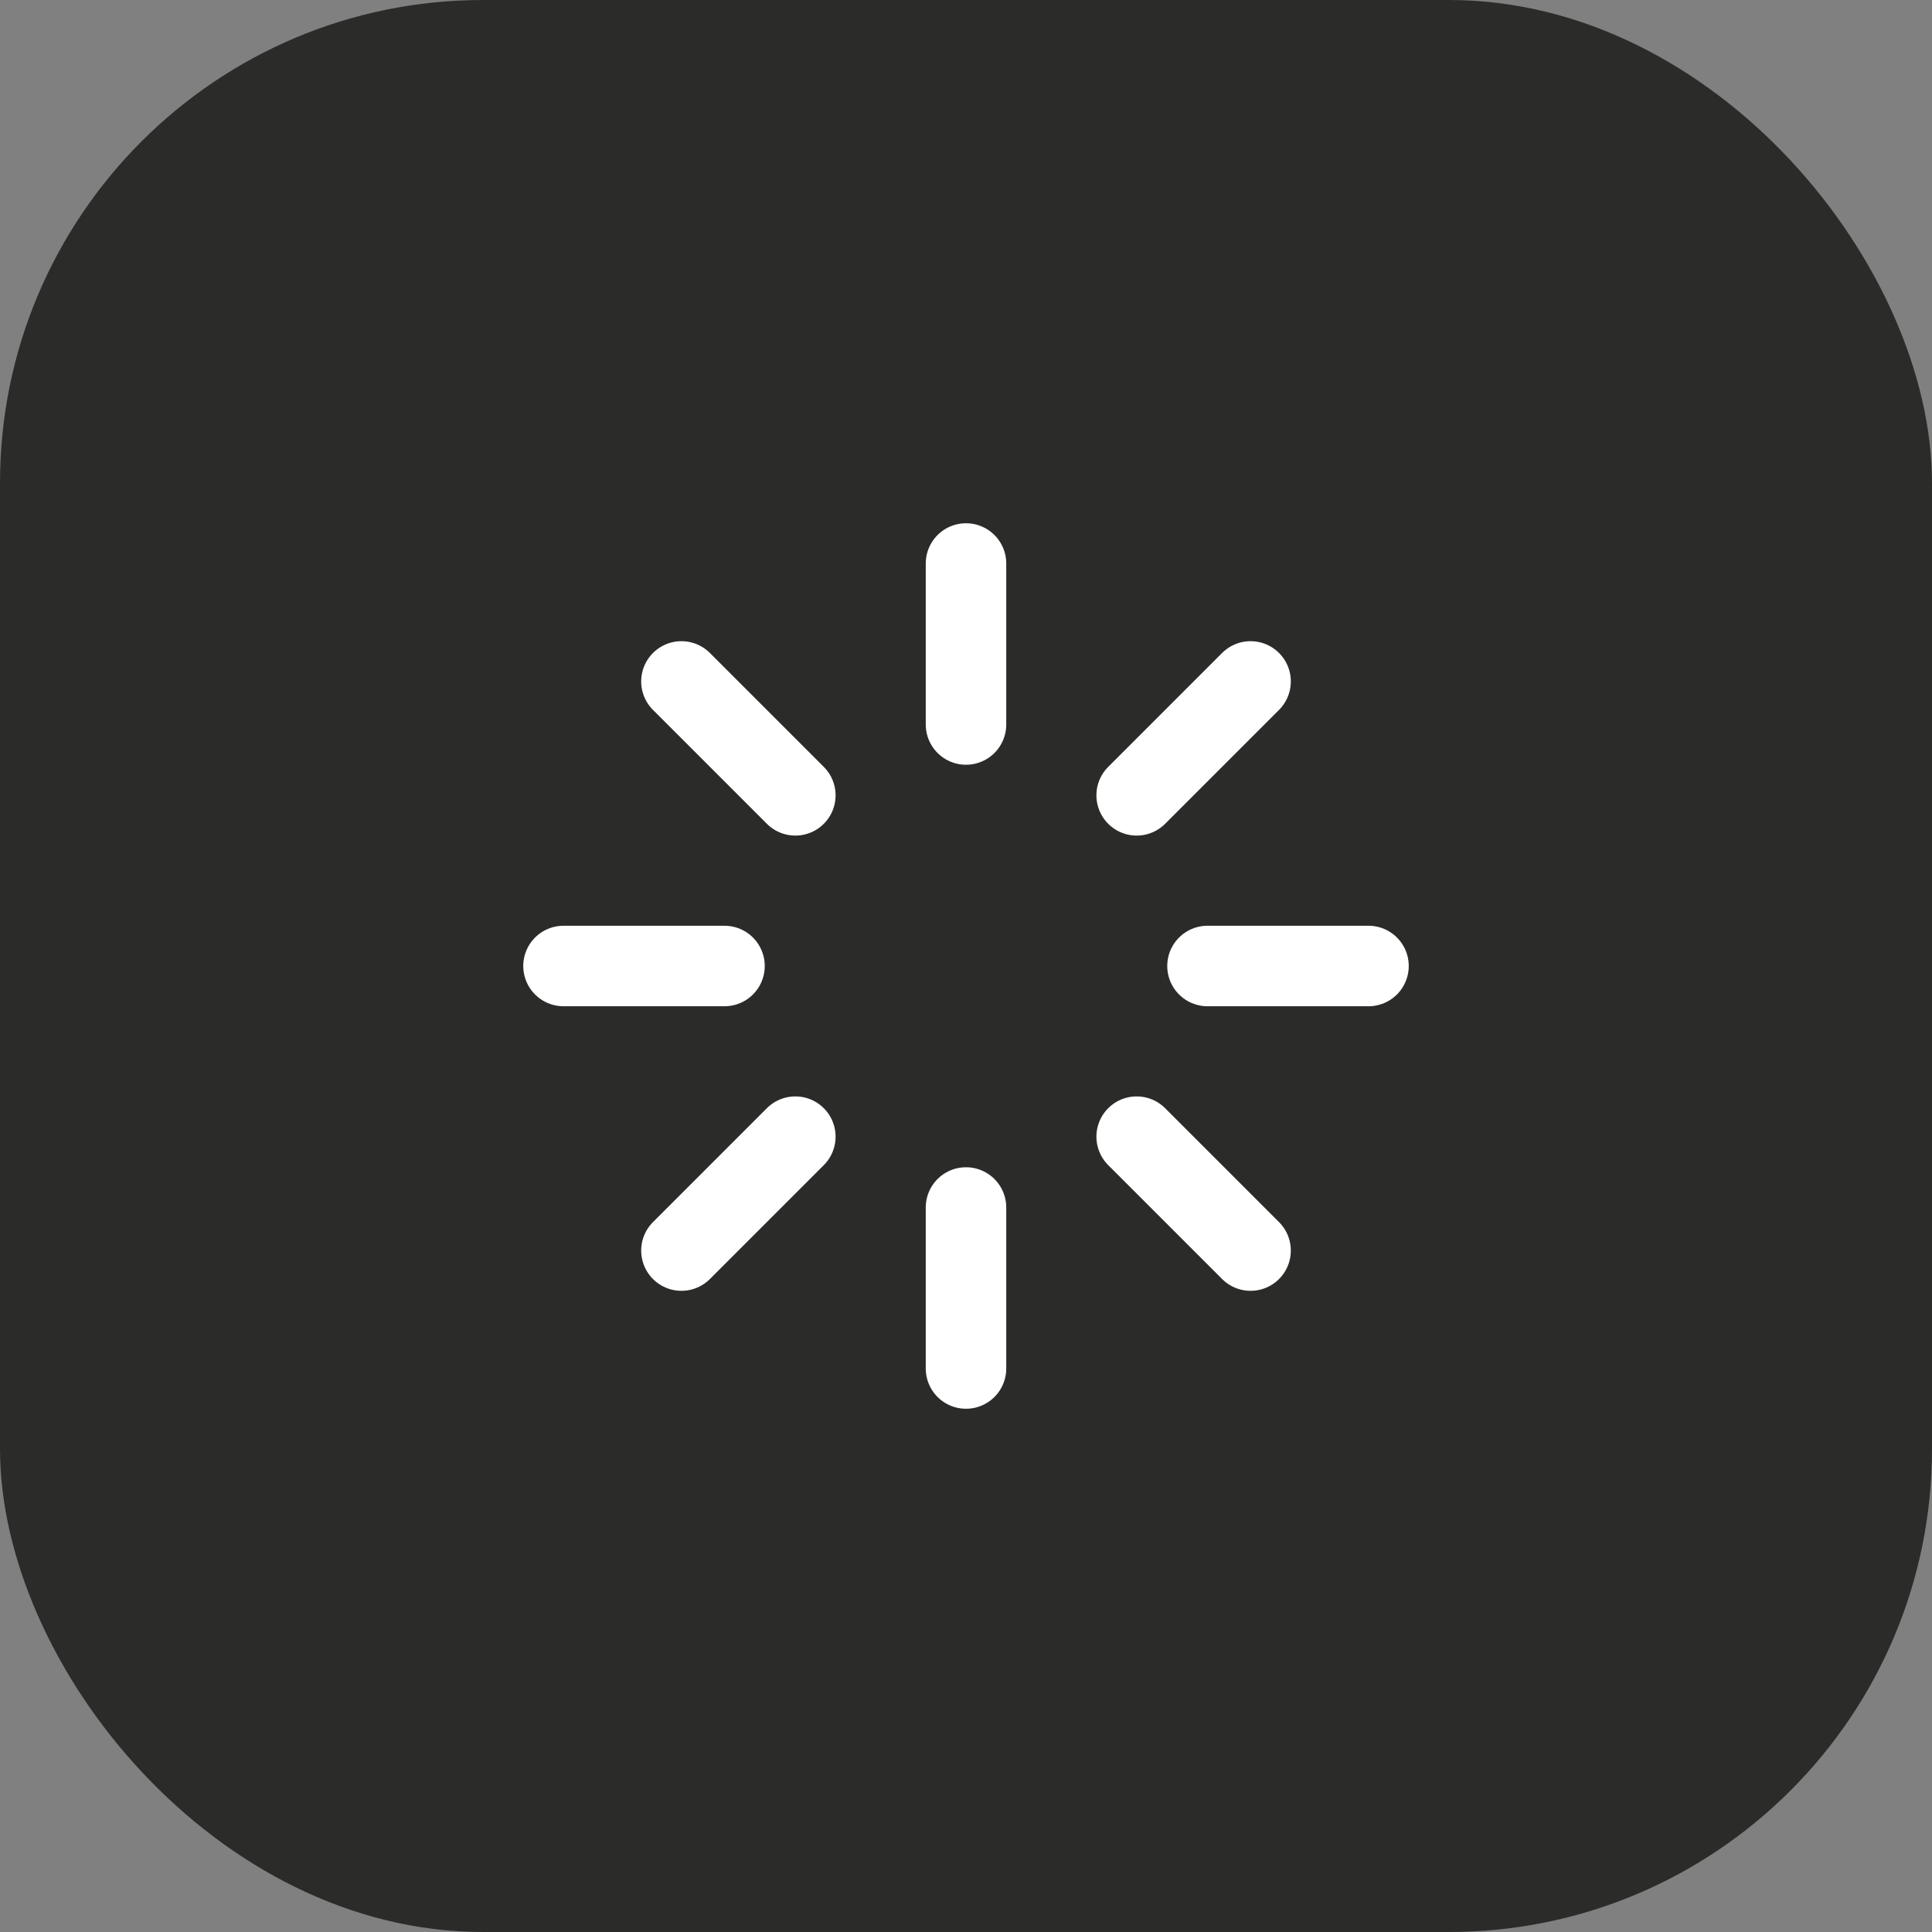
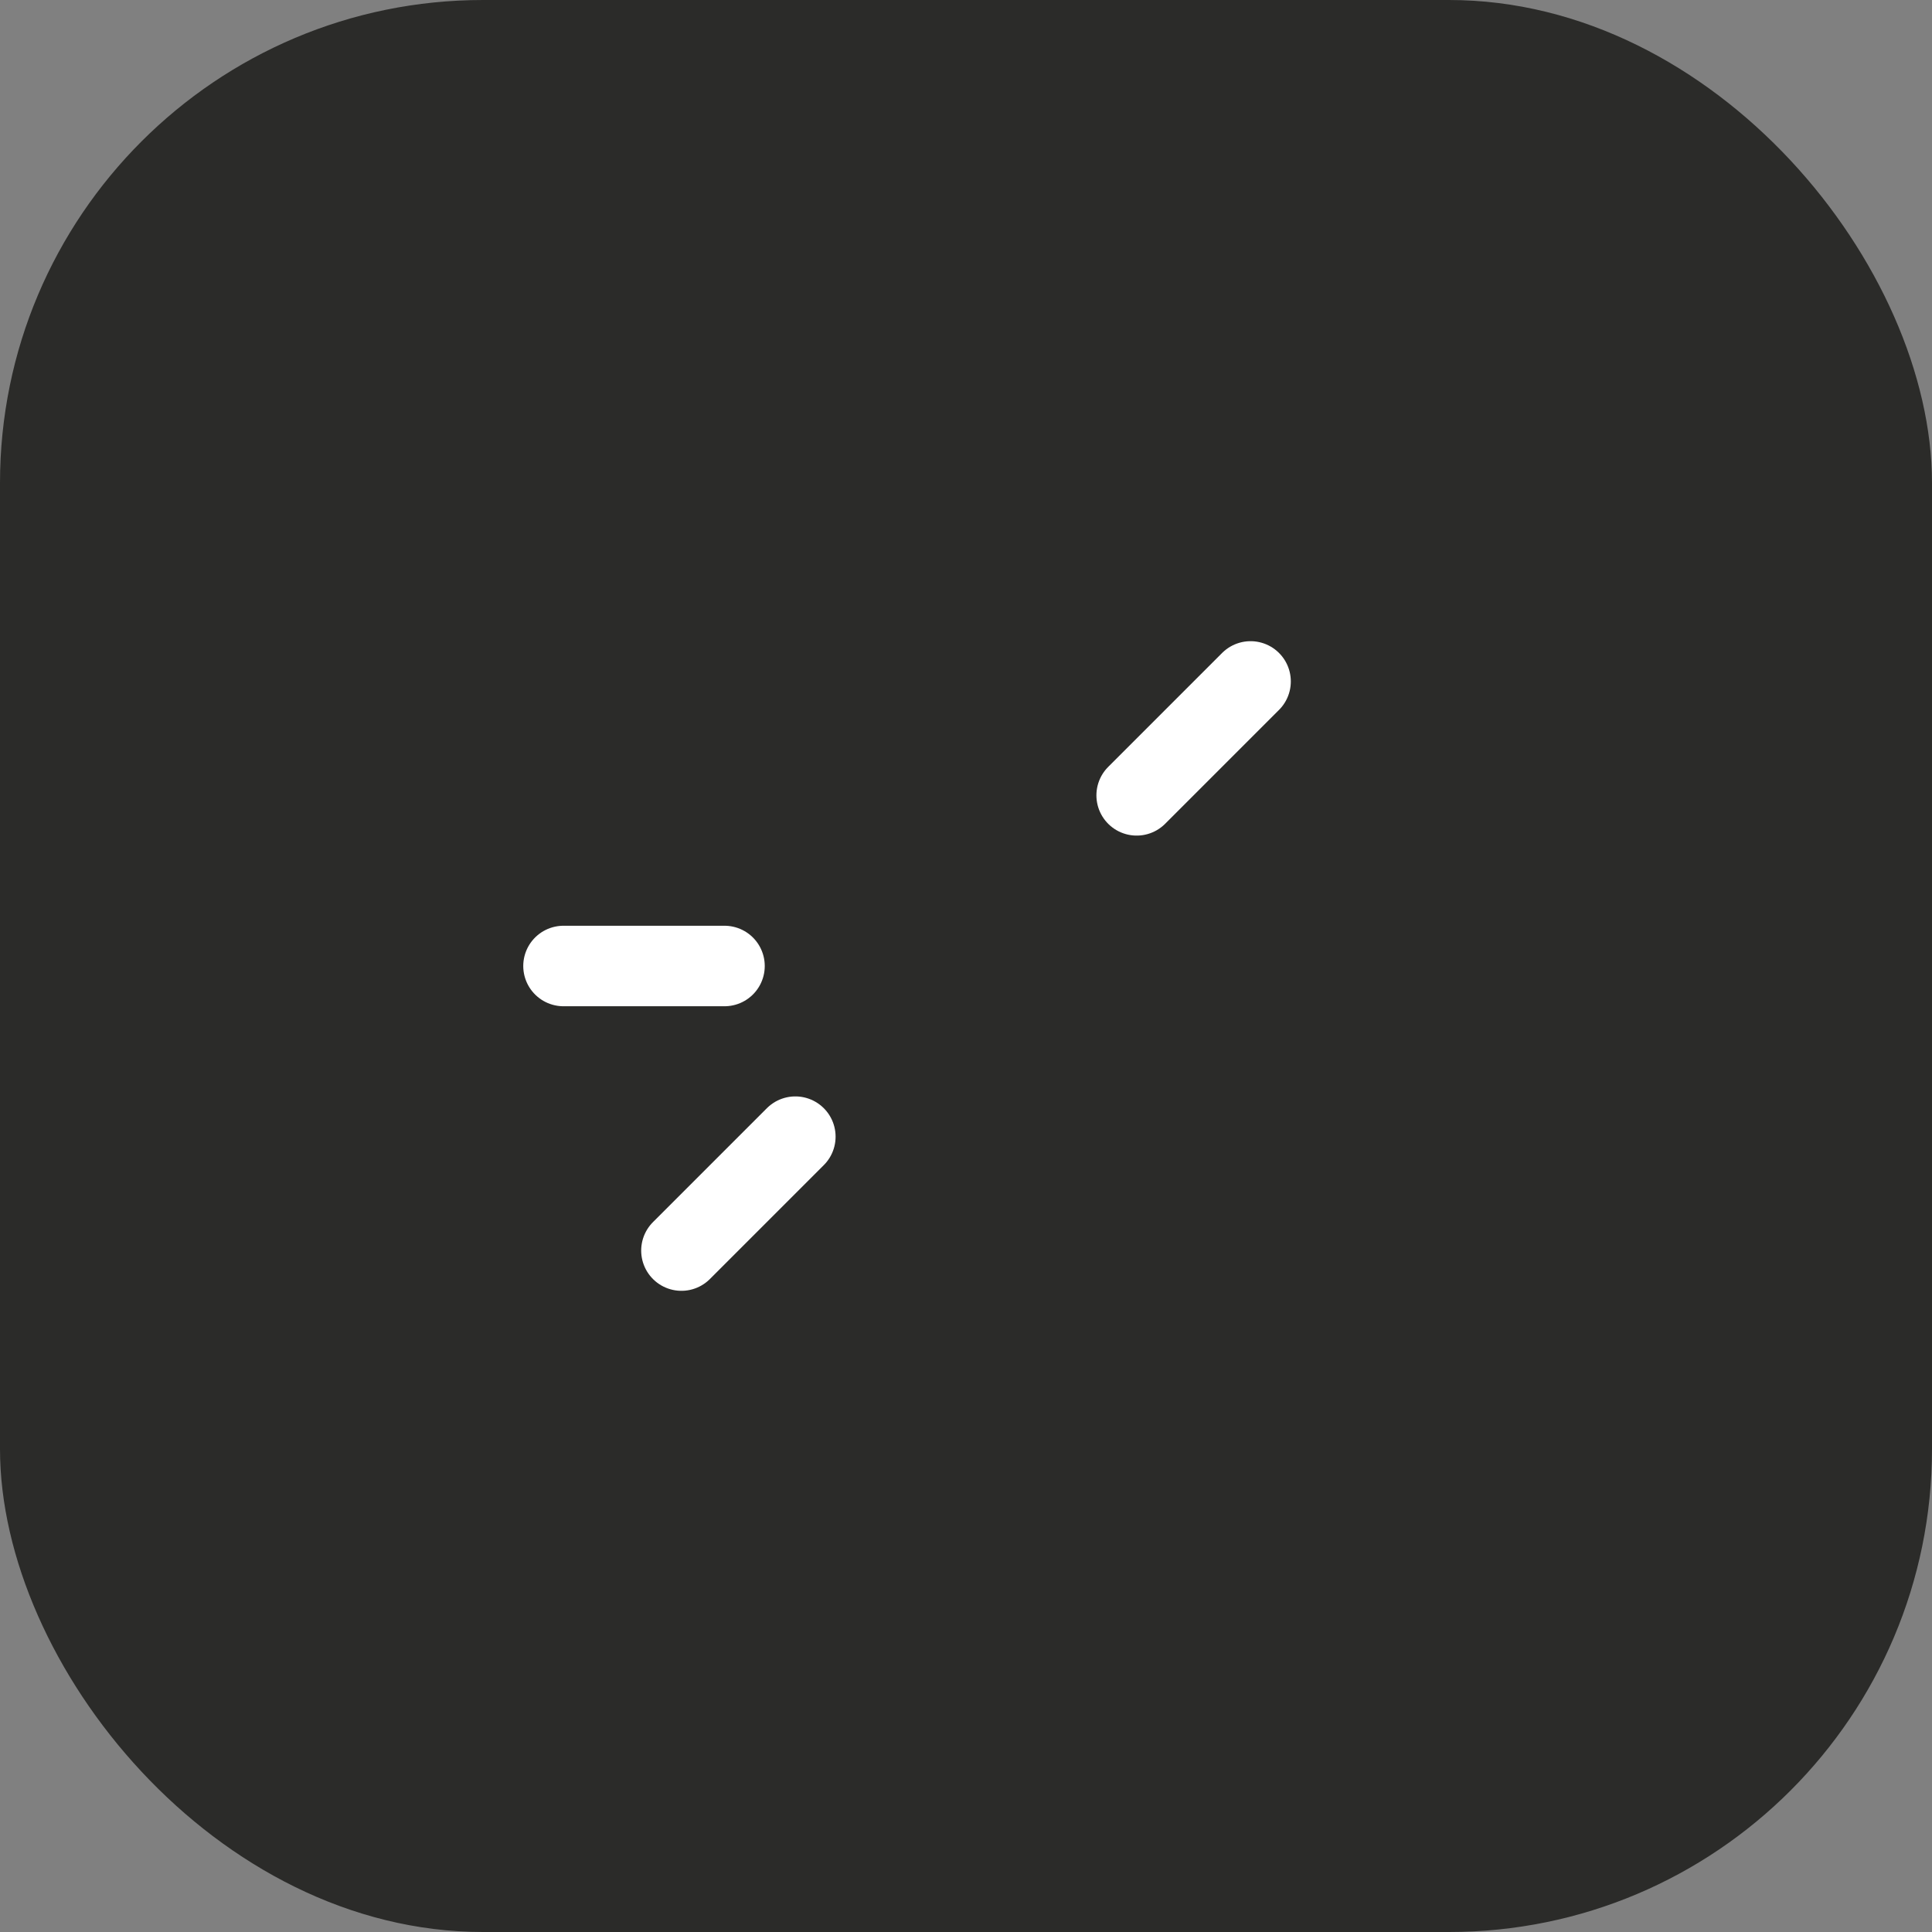
<svg xmlns="http://www.w3.org/2000/svg" width="48" height="48" viewBox="0 0 48 48" fill="none">
  <rect x="0" y="0" width="48" height="48" fill="#808080" stroke="none" />
  <rect width="48" height="48" rx="12" fill="#2B2B29" />
-   <path d="M24 14V18" stroke="white" stroke-width="2" stroke-linecap="round" stroke-linejoin="round" />
-   <path d="M24 30V34" stroke="white" stroke-width="2" stroke-linecap="round" stroke-linejoin="round" />
-   <path d="M16.93 16.93L19.76 19.76" stroke="white" stroke-width="2" stroke-linecap="round" stroke-linejoin="round" />
-   <path d="M28.24 28.24L31.07 31.07" stroke="white" stroke-width="2" stroke-linecap="round" stroke-linejoin="round" />
  <path d="M14 24H18" stroke="white" stroke-width="2" stroke-linecap="round" stroke-linejoin="round" />
-   <path d="M30 24H34" stroke="white" stroke-width="2" stroke-linecap="round" stroke-linejoin="round" />
  <path d="M16.93 31.07L19.76 28.24" stroke="white" stroke-width="2" stroke-linecap="round" stroke-linejoin="round" />
  <path d="M28.24 19.76L31.07 16.93" stroke="white" stroke-width="2" stroke-linecap="round" stroke-linejoin="round" />
</svg>